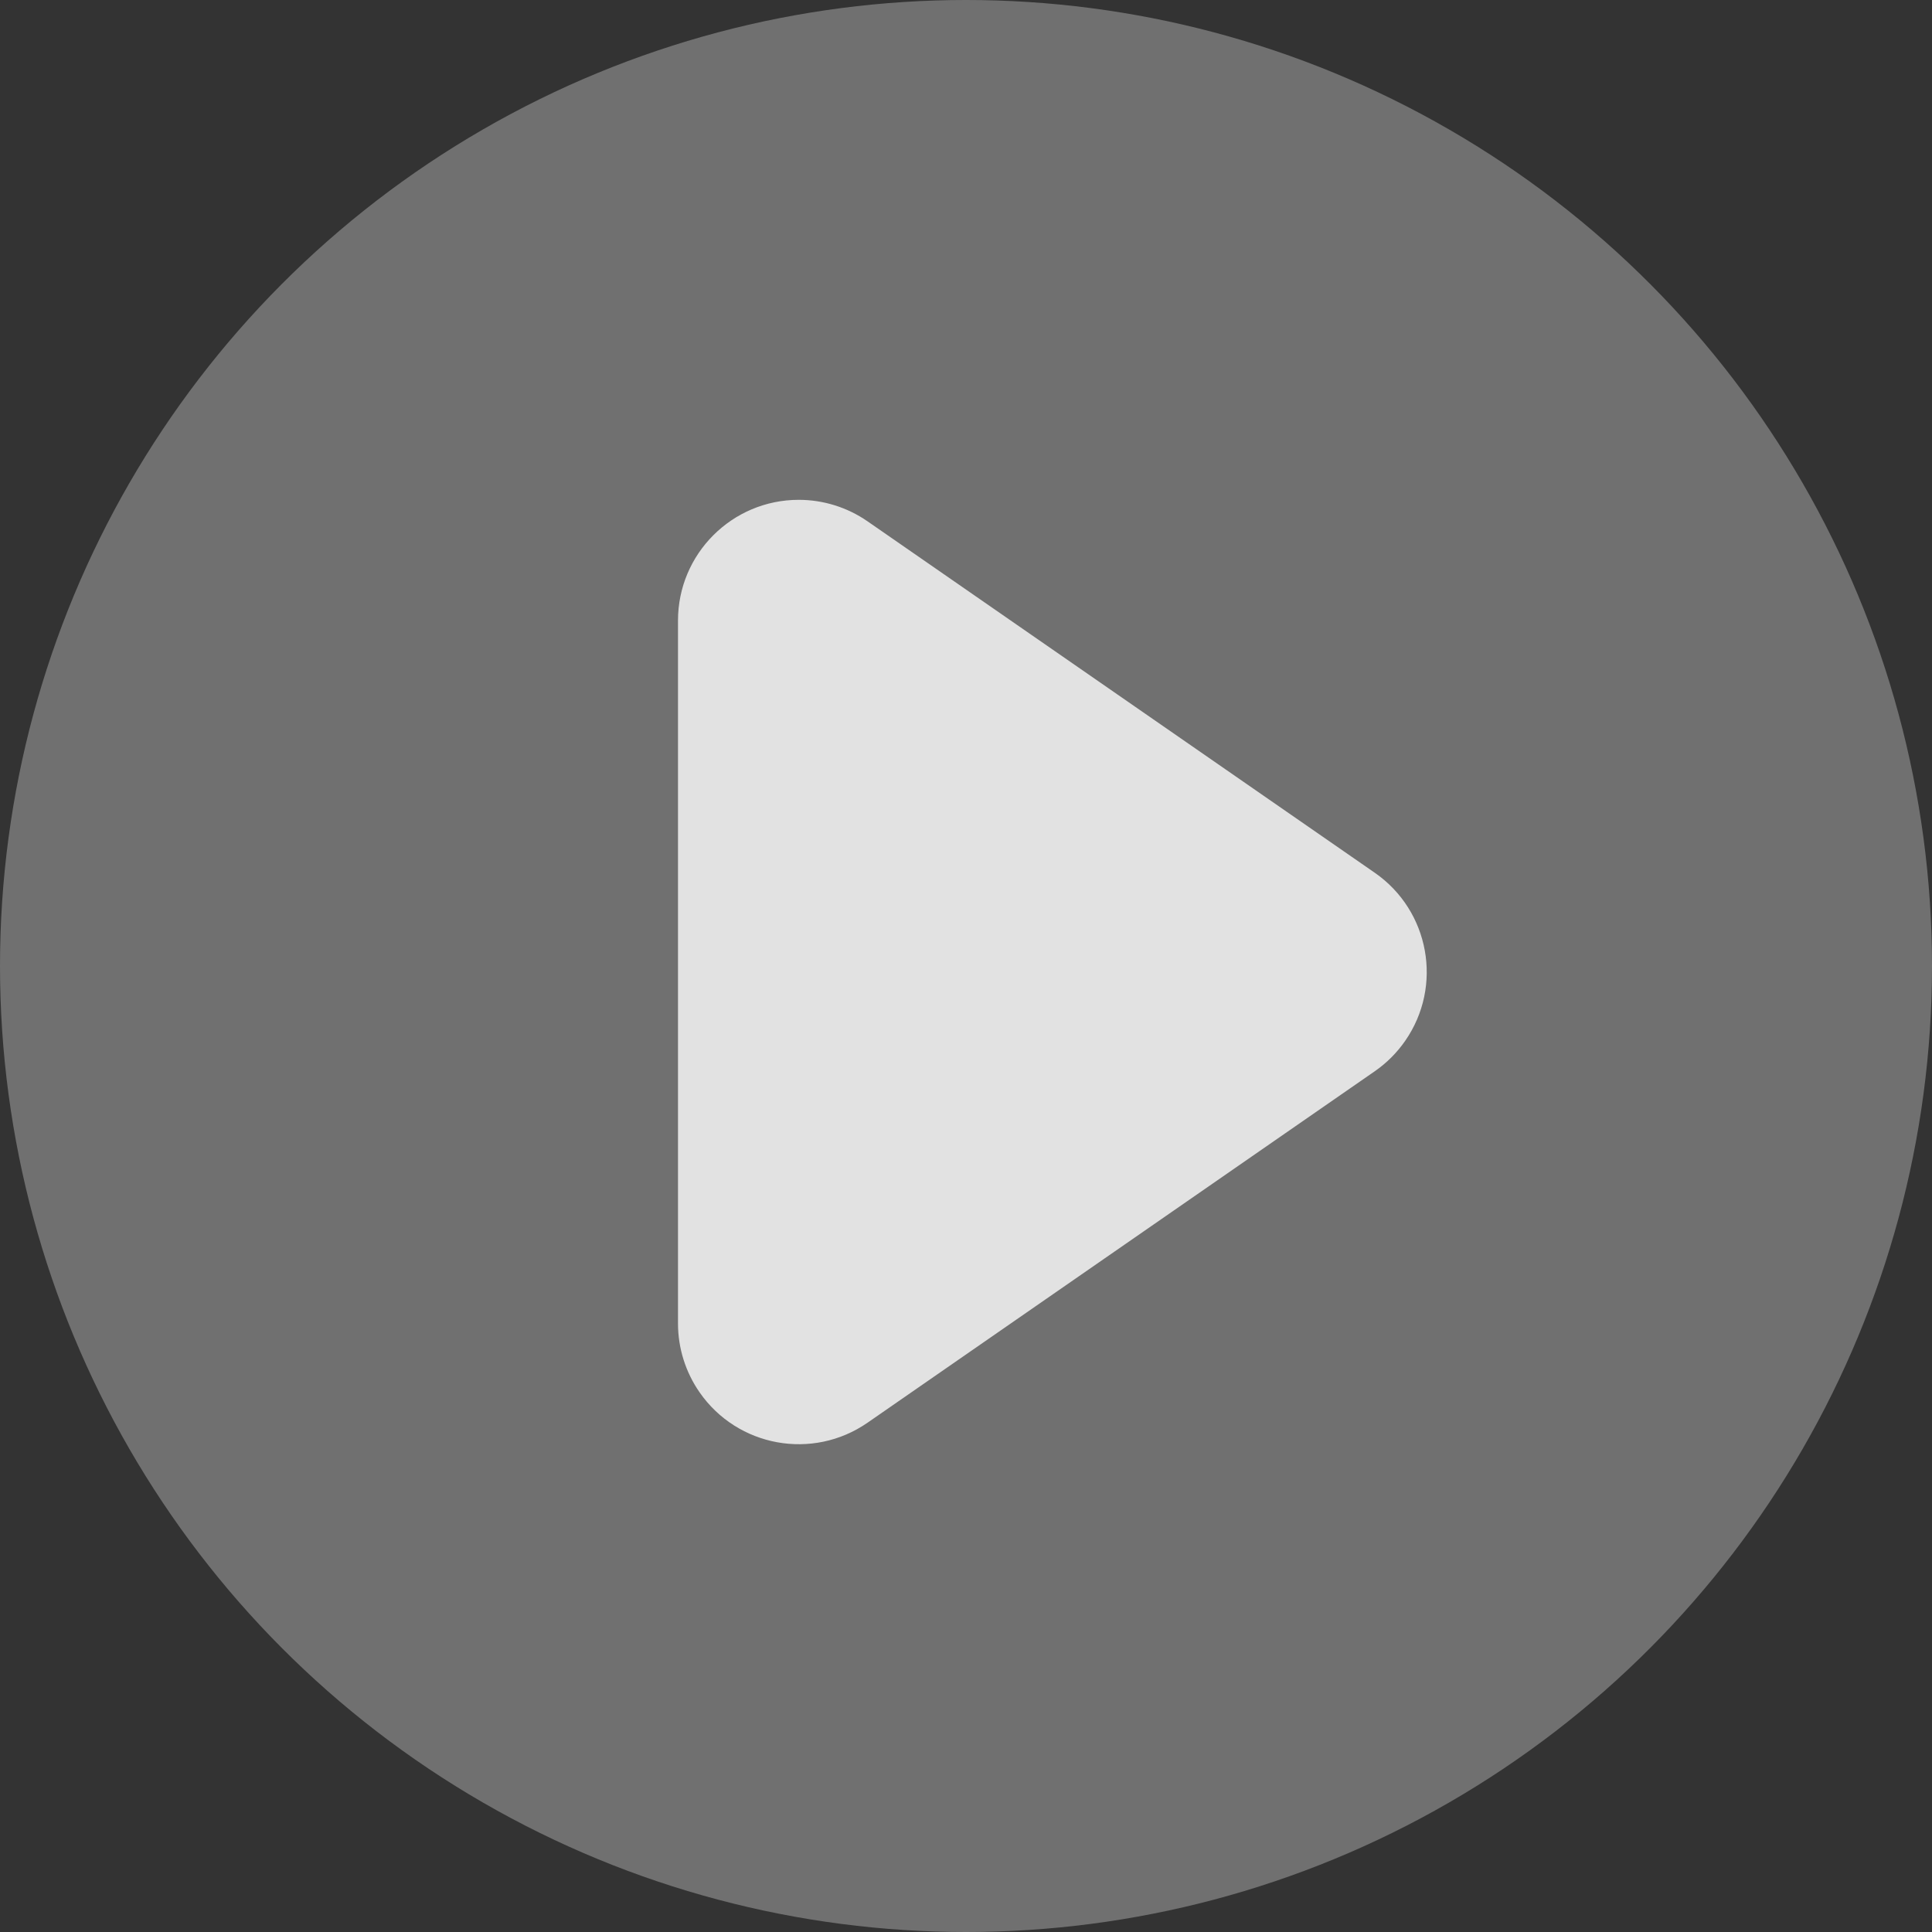
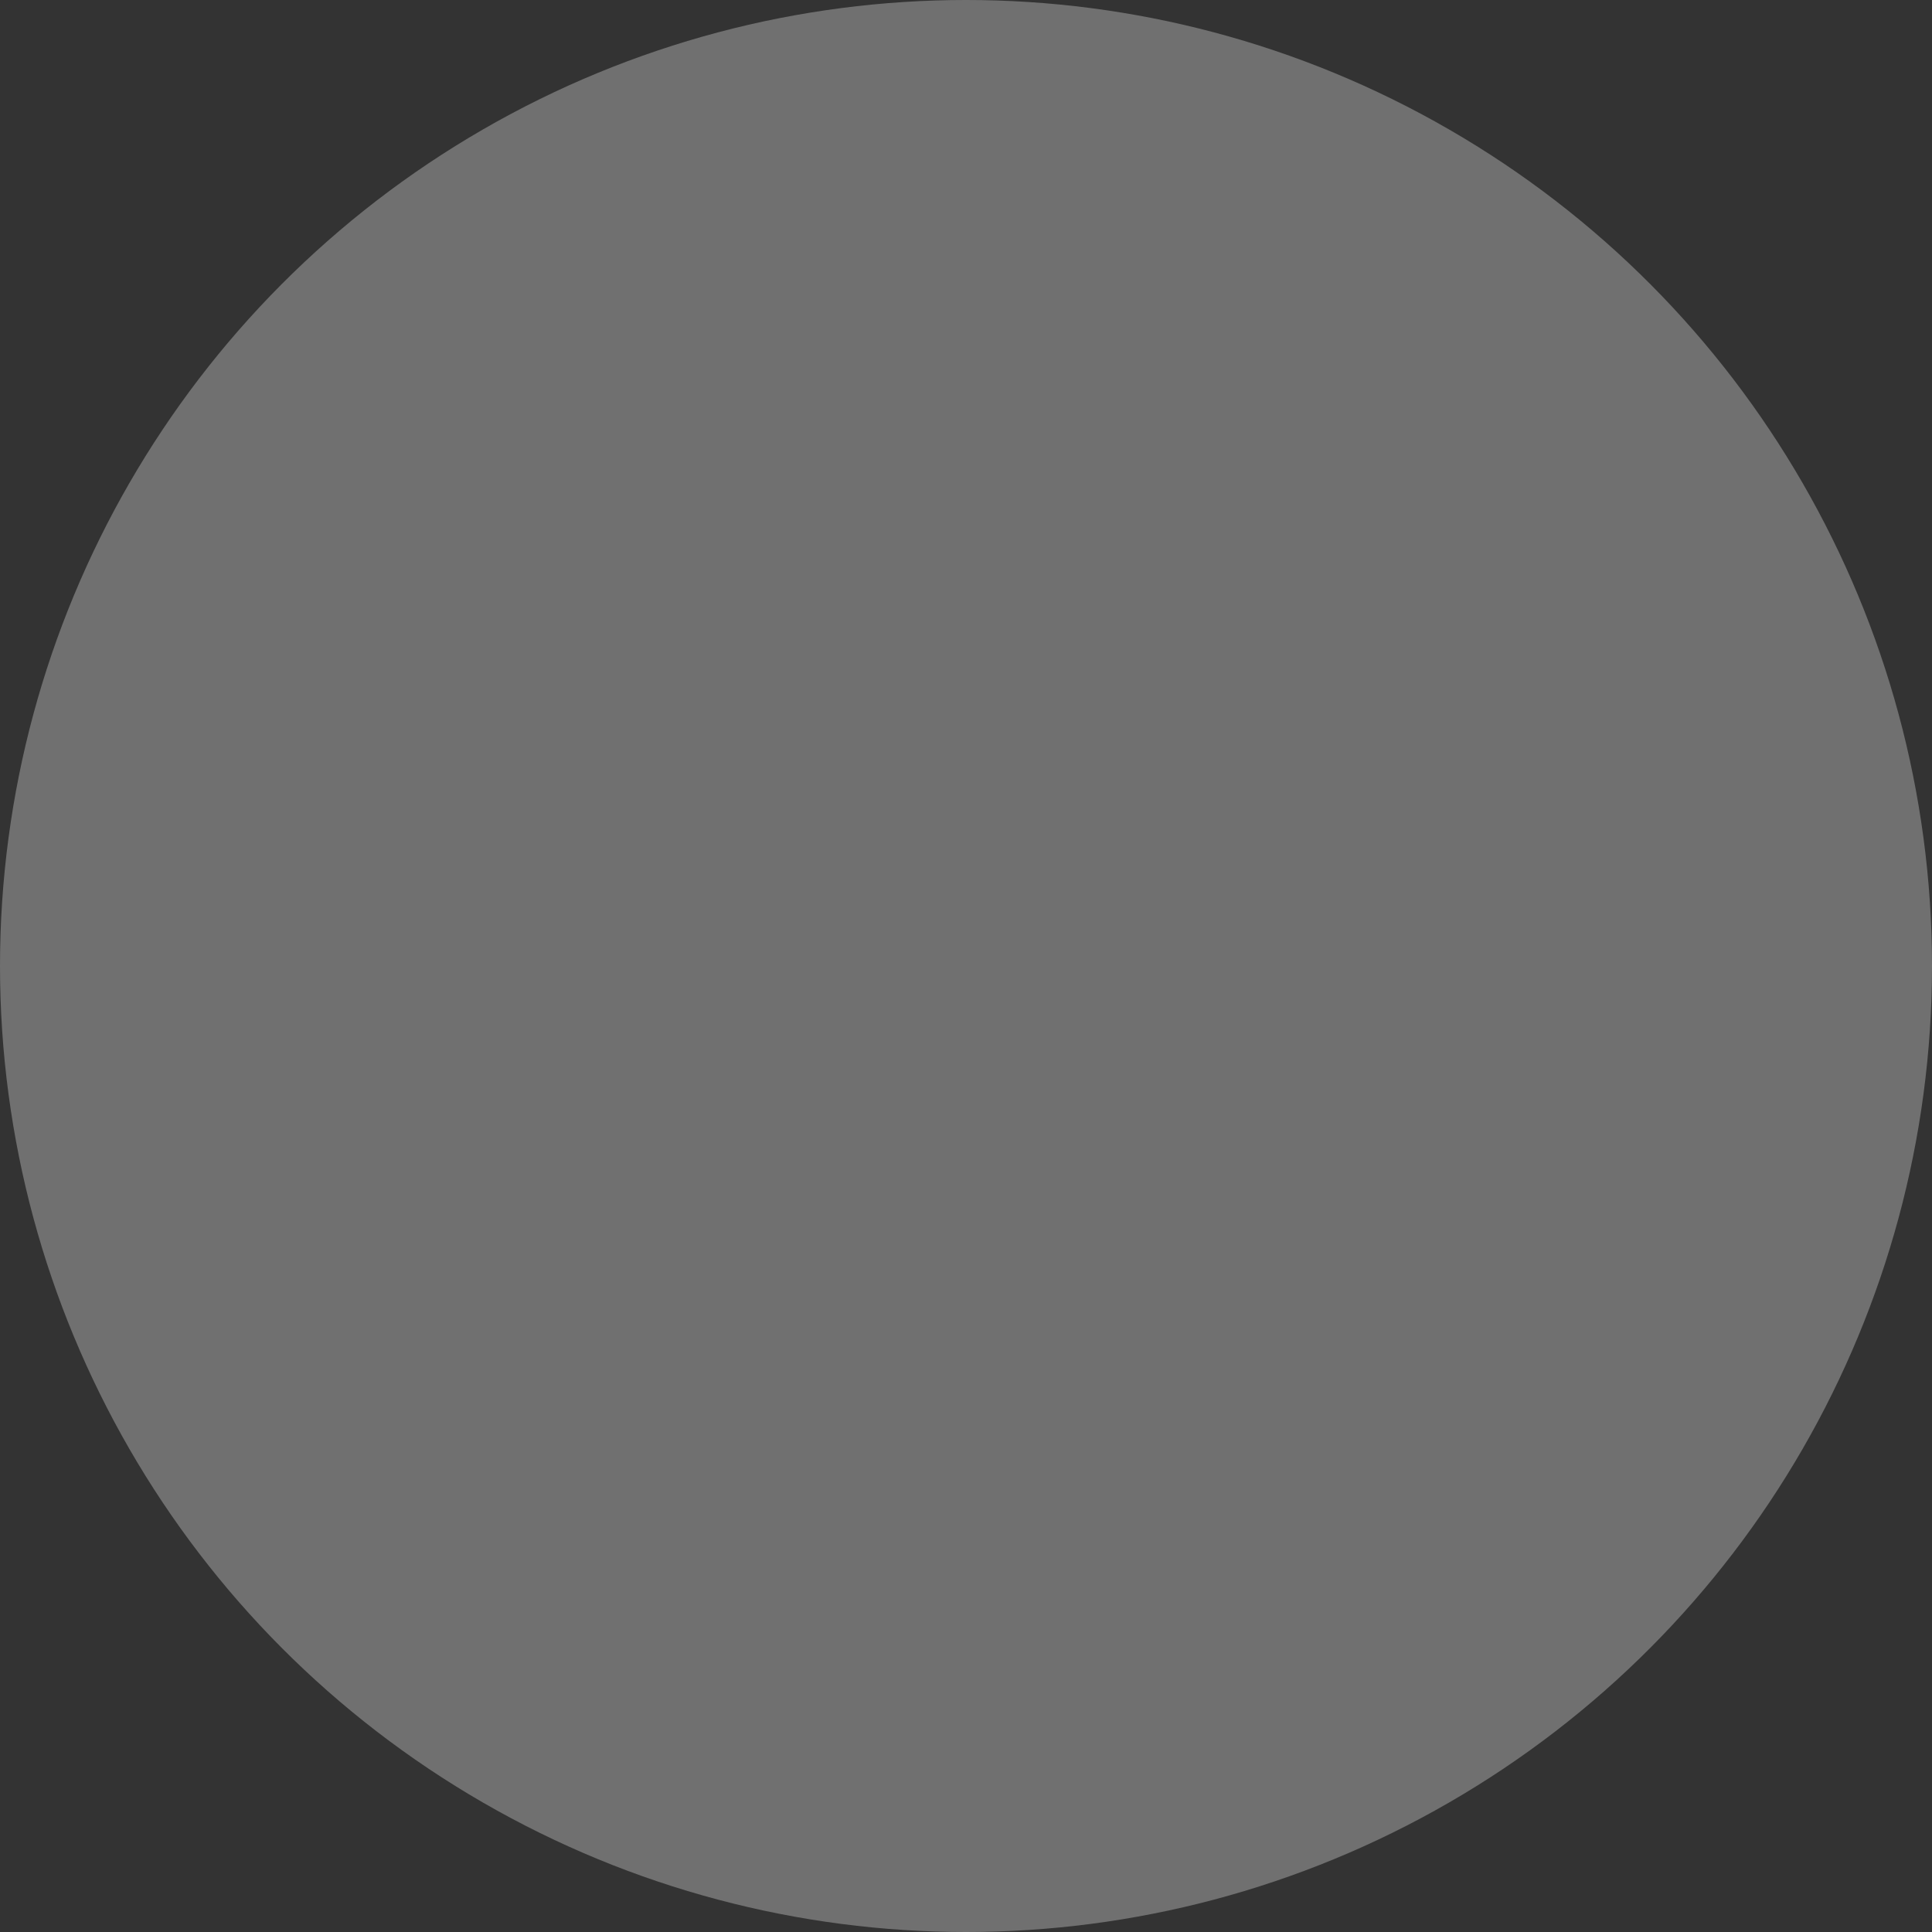
<svg xmlns="http://www.w3.org/2000/svg" width="128px" height="128px" viewBox="0 0 128 128" version="1.1">
  <rect x="0" y="0" width="128" height="128" fill="#333333" stroke="none" />
  <title>编组 22</title>
  <g id="页面-1" stroke="none" stroke-width="1" fill="none" fill-rule="evenodd">
    <g id="黑色_中文" transform="translate(-575, -800)" fill="#FFFFFF">
      <g id="编组-15" transform="translate(213, 575)">
        <g id="编组-22" transform="translate(362, 225)">
          <circle id="椭圆形" opacity="0.3" cx="64" cy="64" r="64" />
-           <path d="M79.321,46.062 L102.605,79.667 C105.121,83.299 104.217,88.283 100.585,90.799 C99.247,91.727 97.657,92.224 96.029,92.224 L49.462,92.224 C45.044,92.224 41.462,88.642 41.462,84.224 C41.462,82.595 41.959,81.006 42.886,79.667 L66.169,46.062 C68.686,42.431 73.67,41.526 77.301,44.043 C78.09,44.589 78.775,45.273 79.321,46.062 Z" id="三角形" opacity="0.8" transform="translate(72.745, 64.398) rotate(90) translate(-72.745, -64.398) " />
        </g>
      </g>
    </g>
  </g>
</svg>